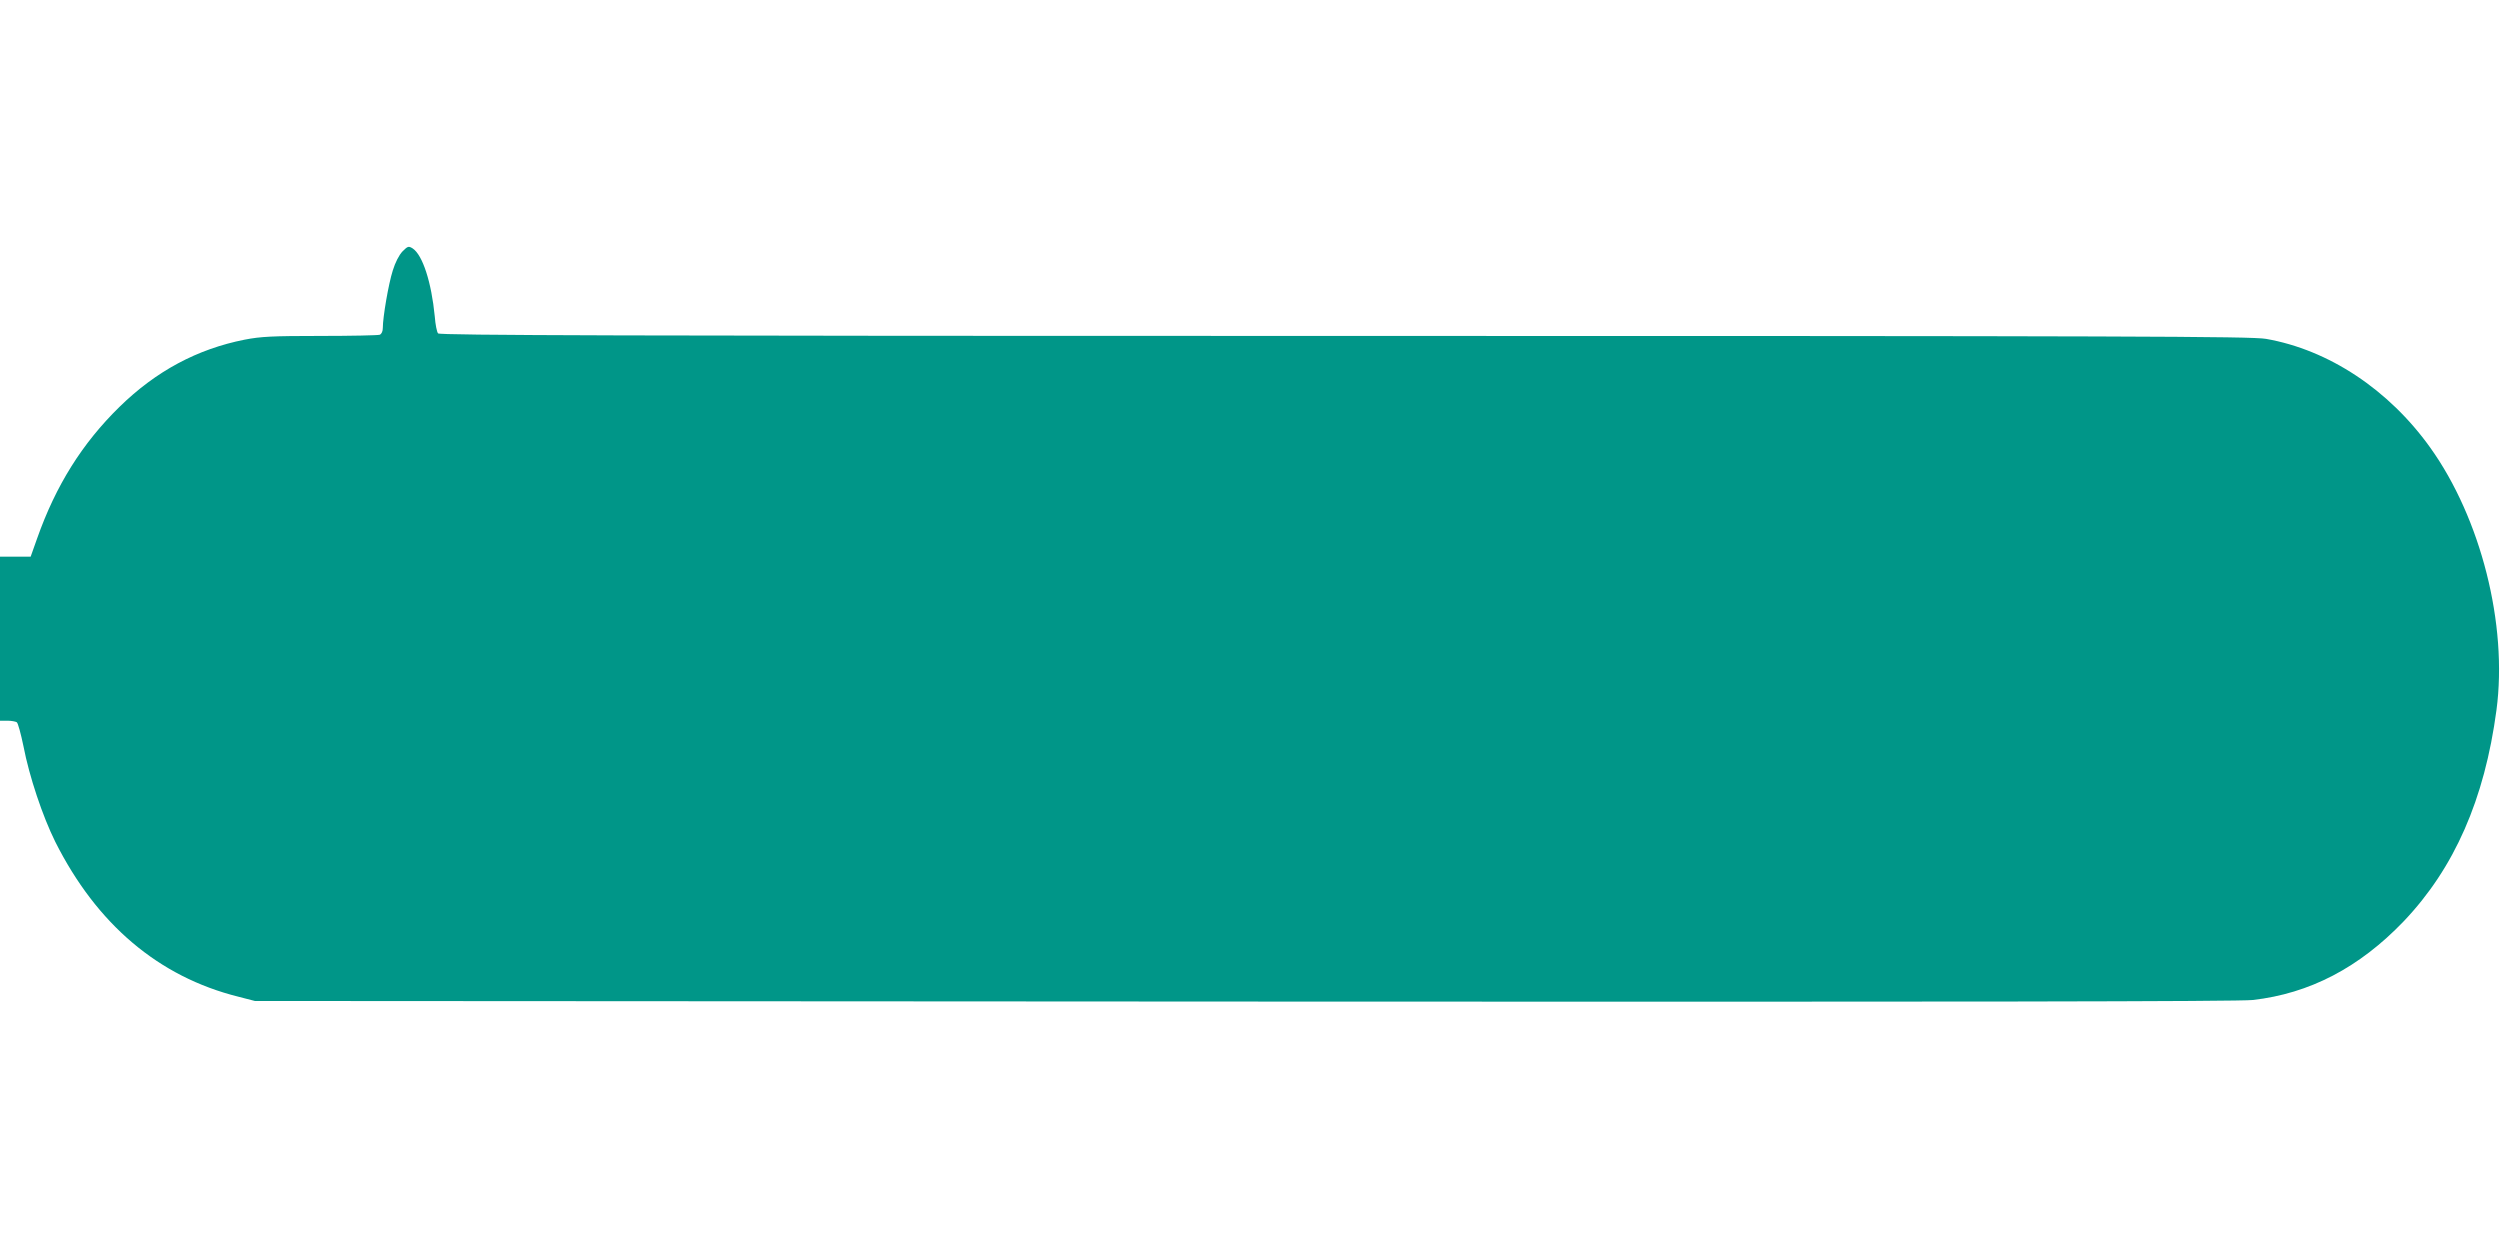
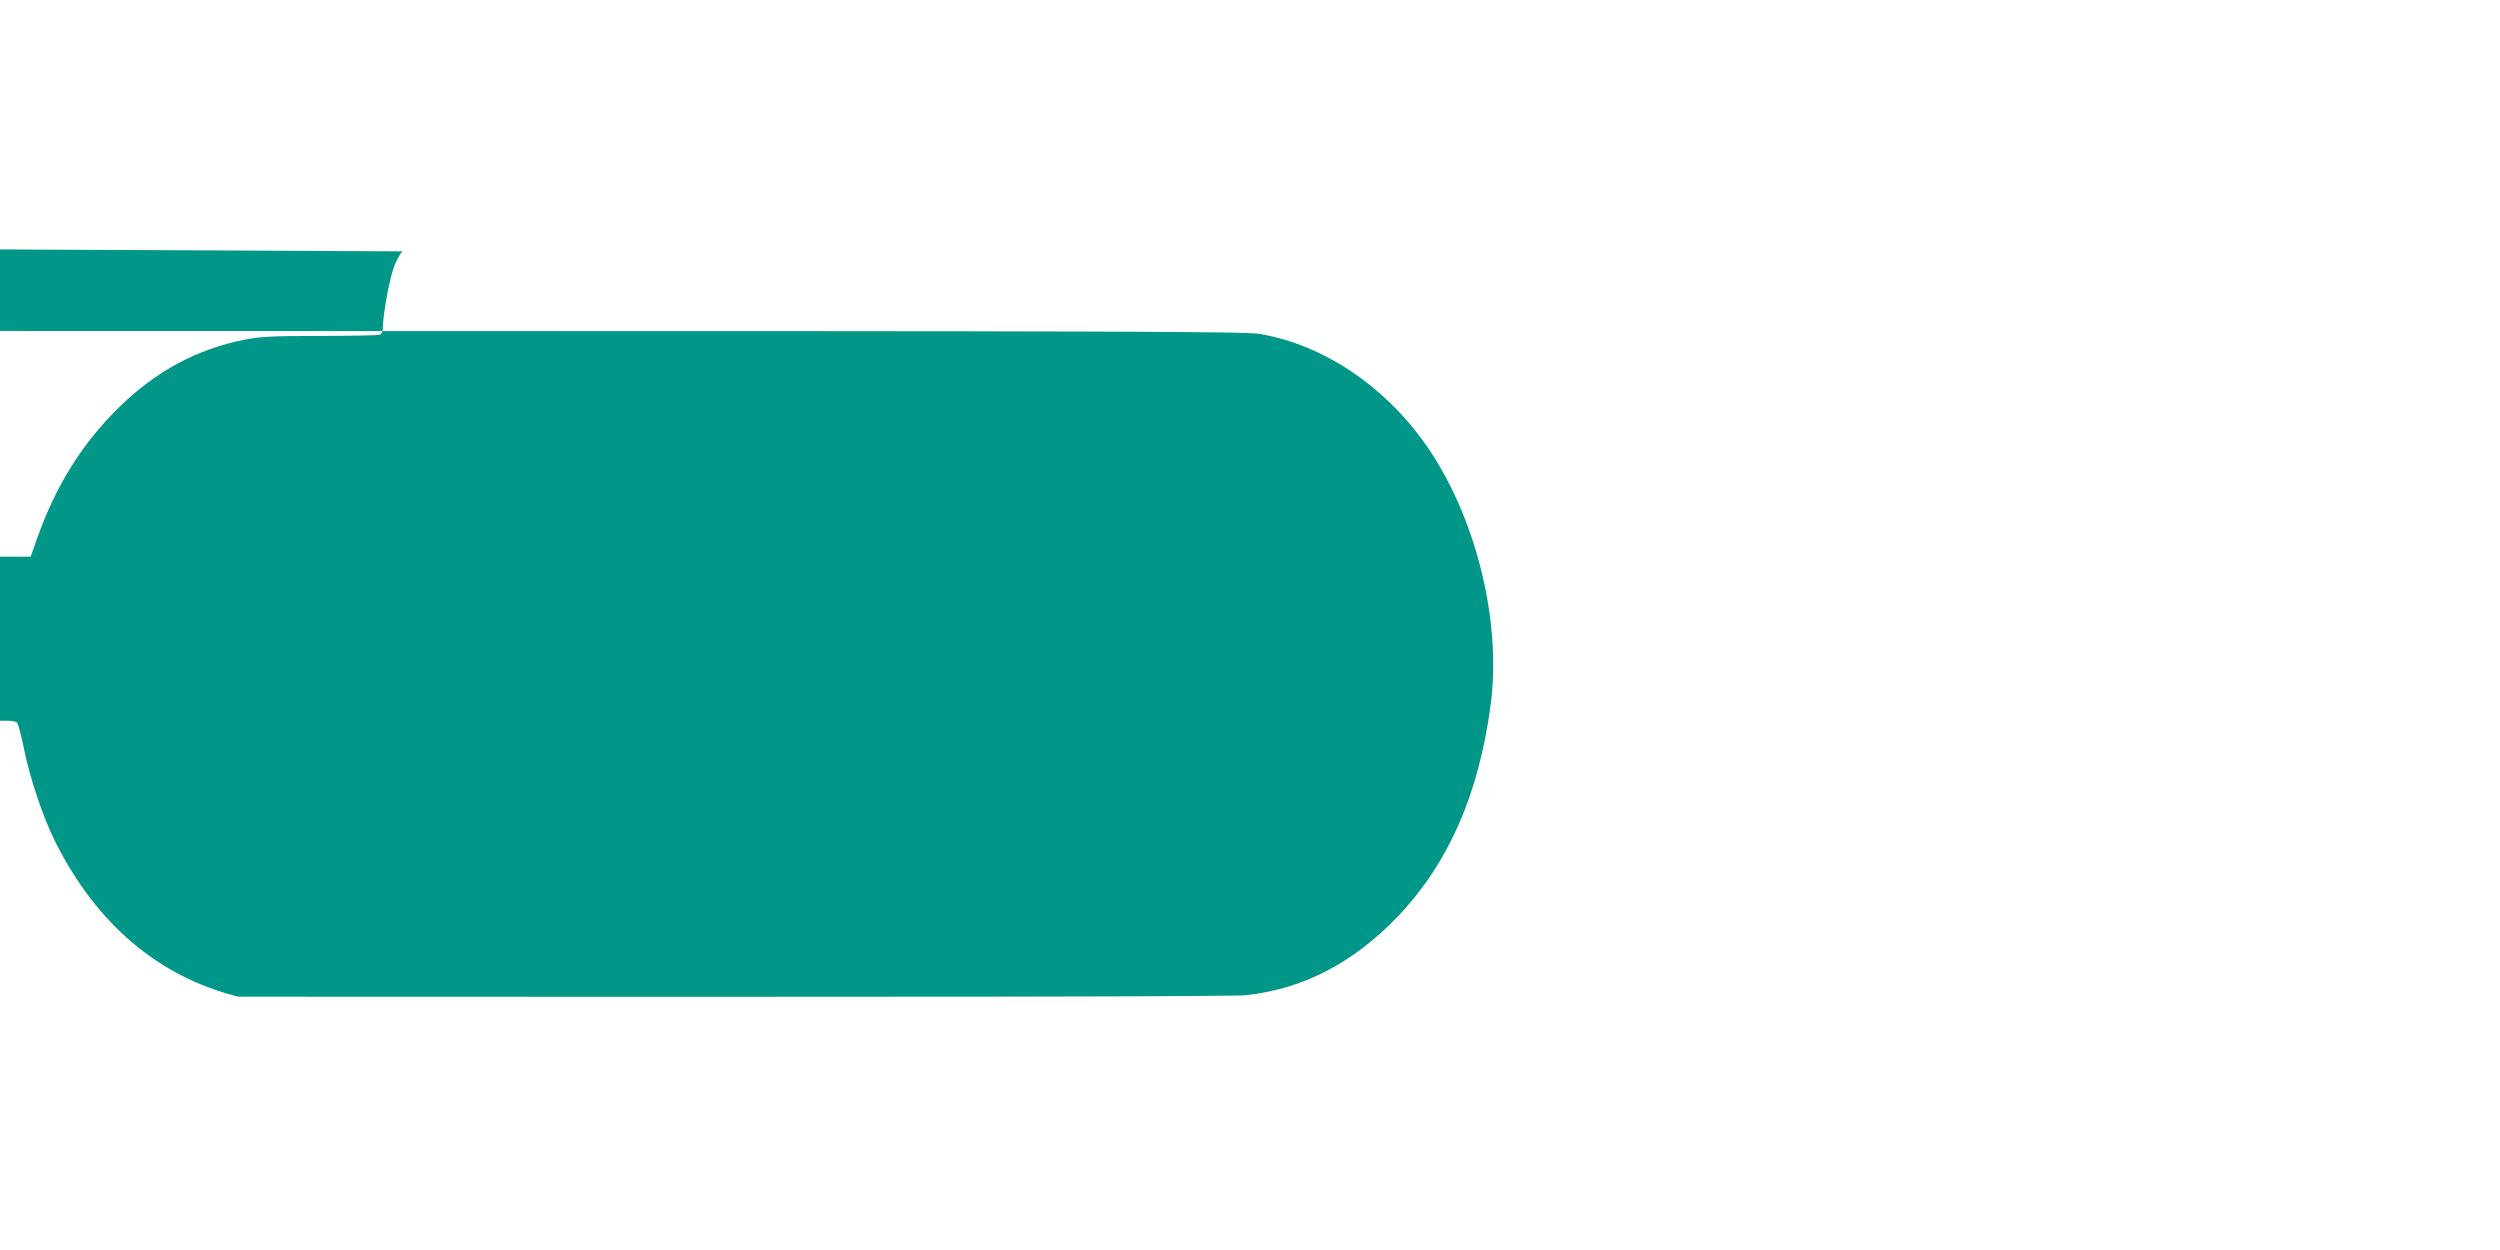
<svg xmlns="http://www.w3.org/2000/svg" version="1.0" width="1280pt" height="640pt" viewBox="0 0 1280 640" preserveAspectRatio="xMidYMid meet">
  <g transform="translate(0,640) scale(0.1,-0.1)" fill="#009688" stroke="none">
-     <path d="M2061 5113 c-18 -19 -37 -56 -50 -98 -22 -69 -51 -239 -51 -294 0 -17 -6 -31 -16 -35 -9 -3 -146 -6 -304 -6 -244 0 -305 -3 -387 -19 -243 -48 -454 -161 -641 -344 -191 -187 -326 -402 -422 -674 l-33 -93 -78 0 -79 0 0 -420 0 -420 38 0 c20 0 42 -4 48 -8 6 -4 21 -59 34 -122 30 -156 98 -359 163 -490 212 -422 529 -691 937 -793 l85 -22 5065 -3 c3680 -2 5092 0 5164 8 291 33 546 166 773 403 259 272 414 624 475 1082 58 437 -80 981 -339 1343 -213 298 -521 501 -841 557 -74 13 -687 15 -4717 15 -3694 0 -4635 3 -4642 13 -6 6 -14 46 -17 87 -17 175 -62 314 -113 348 -21 13 -25 12 -52 -15z" />
+     <path d="M2061 5113 c-18 -19 -37 -56 -50 -98 -22 -69 -51 -239 -51 -294 0 -17 -6 -31 -16 -35 -9 -3 -146 -6 -304 -6 -244 0 -305 -3 -387 -19 -243 -48 -454 -161 -641 -344 -191 -187 -326 -402 -422 -674 l-33 -93 -78 0 -79 0 0 -420 0 -420 38 0 c20 0 42 -4 48 -8 6 -4 21 -59 34 -122 30 -156 98 -359 163 -490 212 -422 529 -691 937 -793 c3680 -2 5092 0 5164 8 291 33 546 166 773 403 259 272 414 624 475 1082 58 437 -80 981 -339 1343 -213 298 -521 501 -841 557 -74 13 -687 15 -4717 15 -3694 0 -4635 3 -4642 13 -6 6 -14 46 -17 87 -17 175 -62 314 -113 348 -21 13 -25 12 -52 -15z" />
  </g>
</svg>